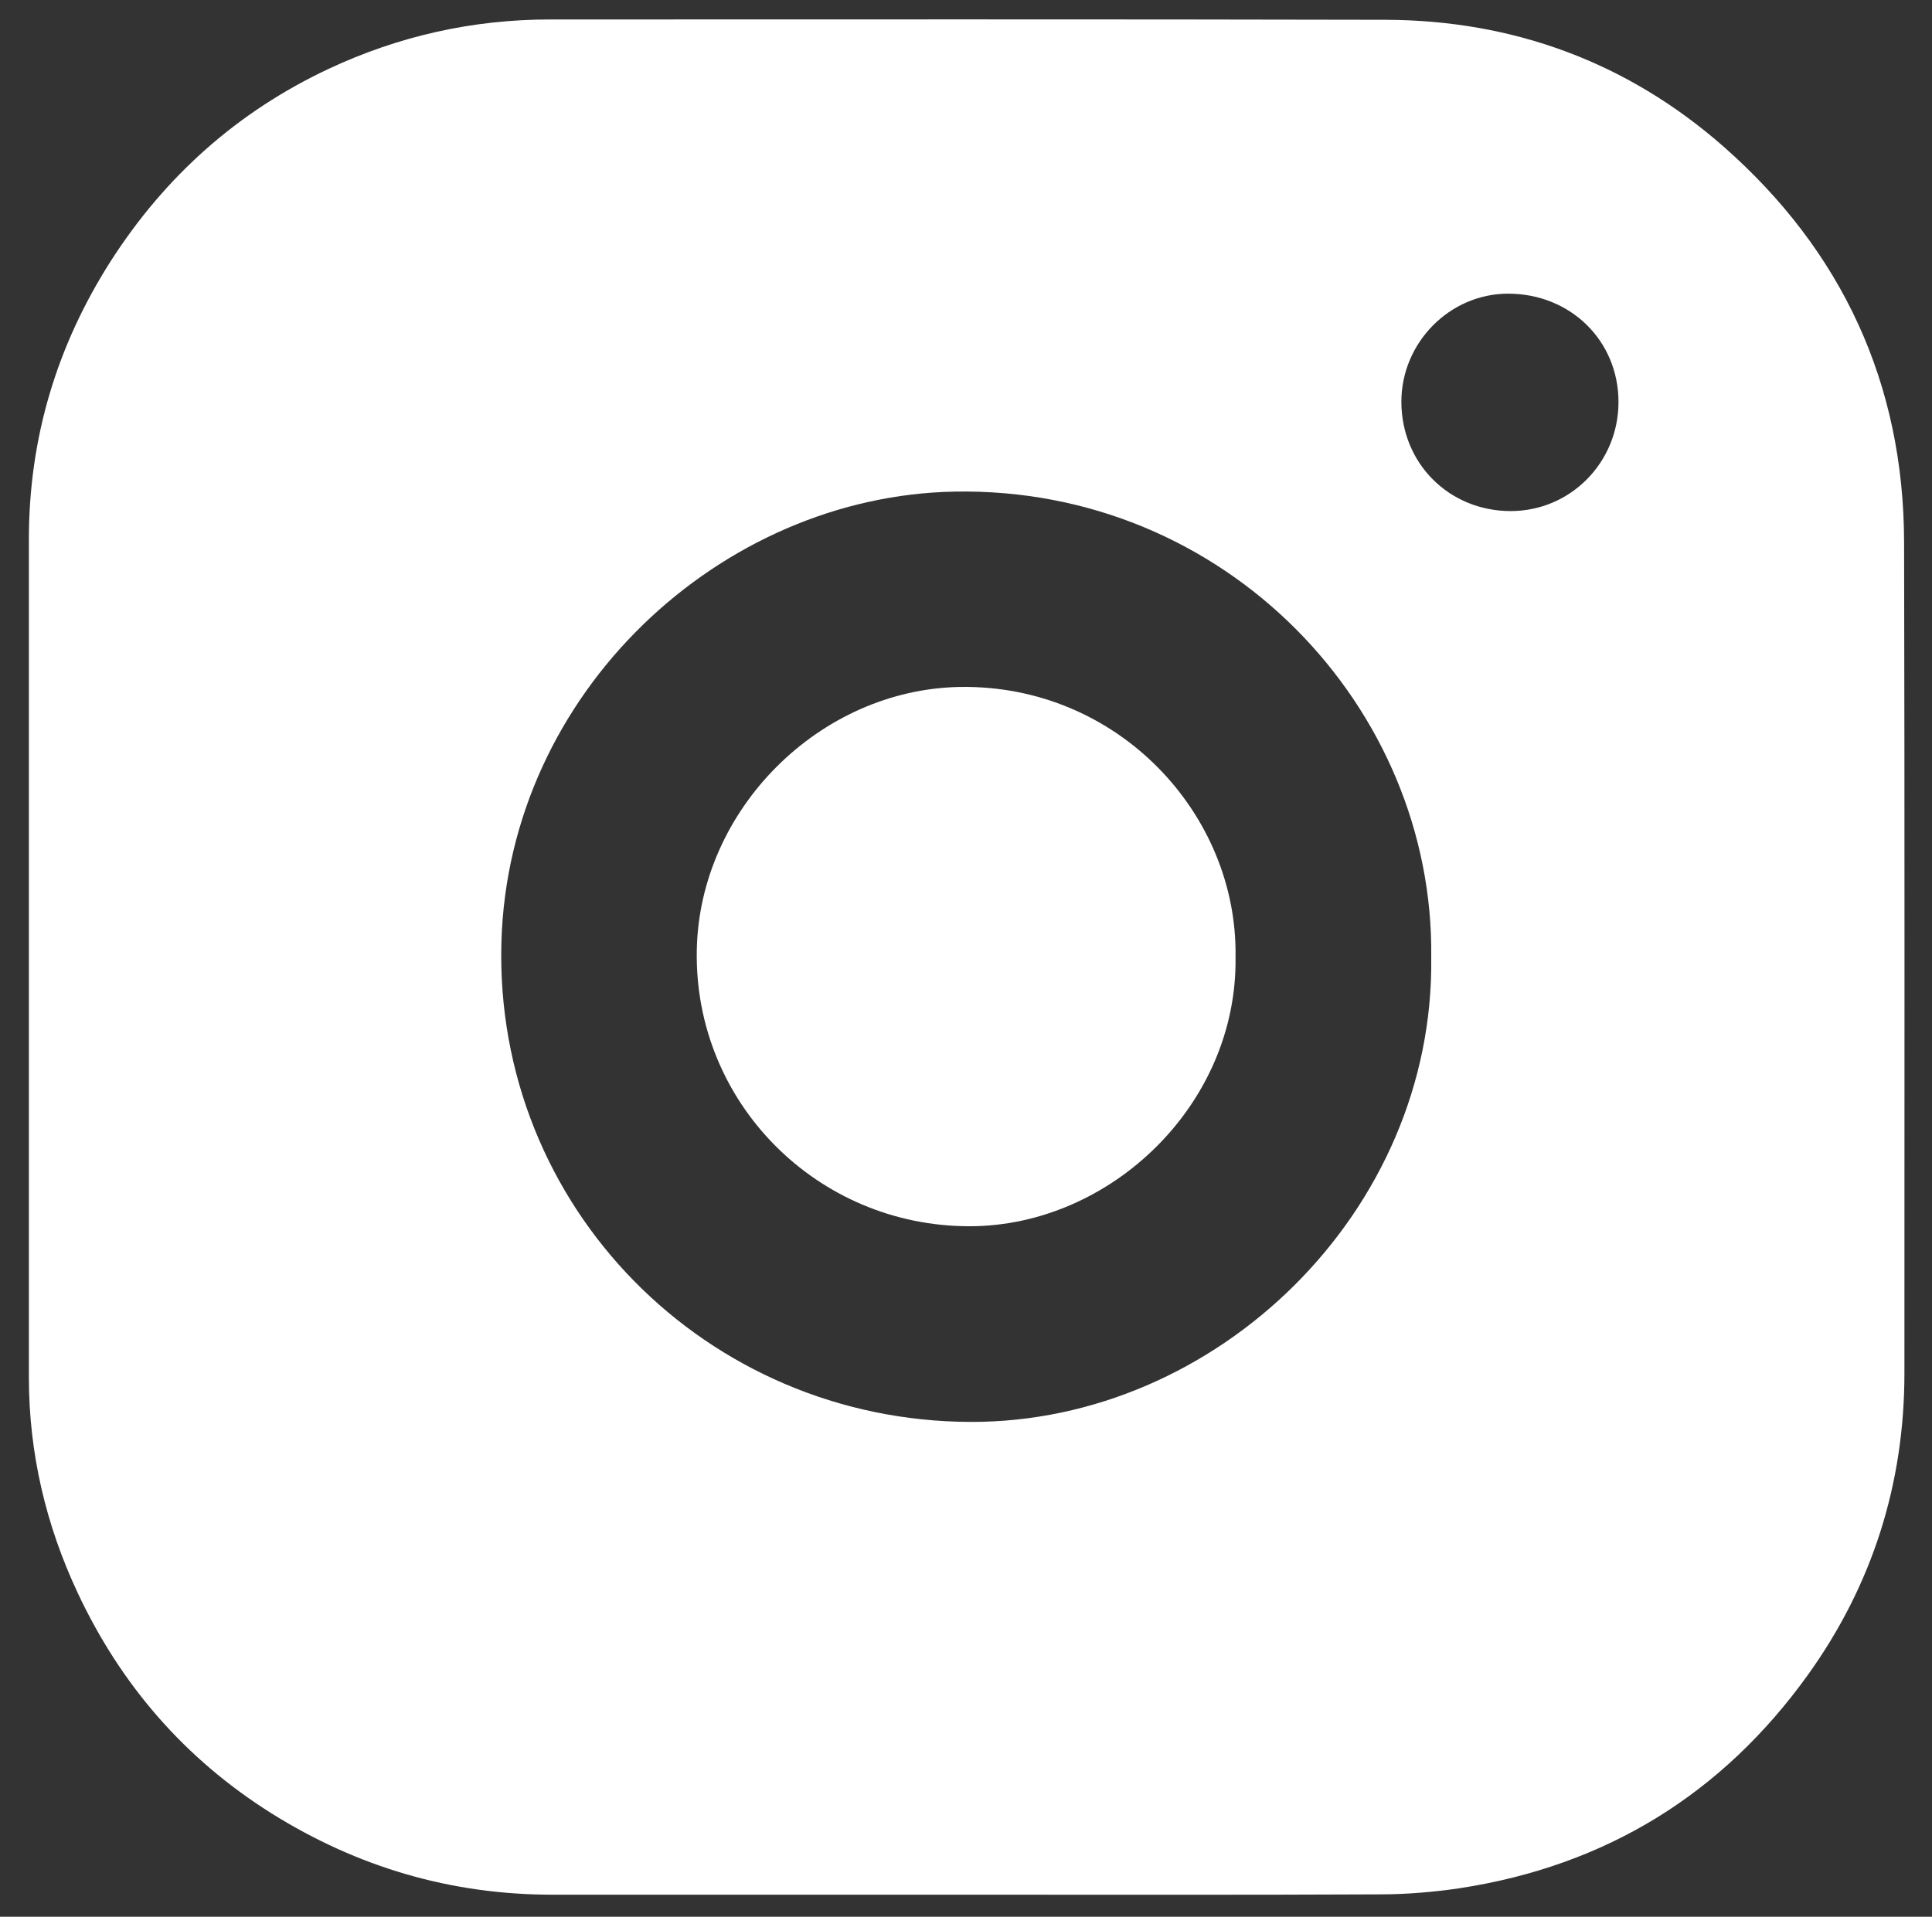
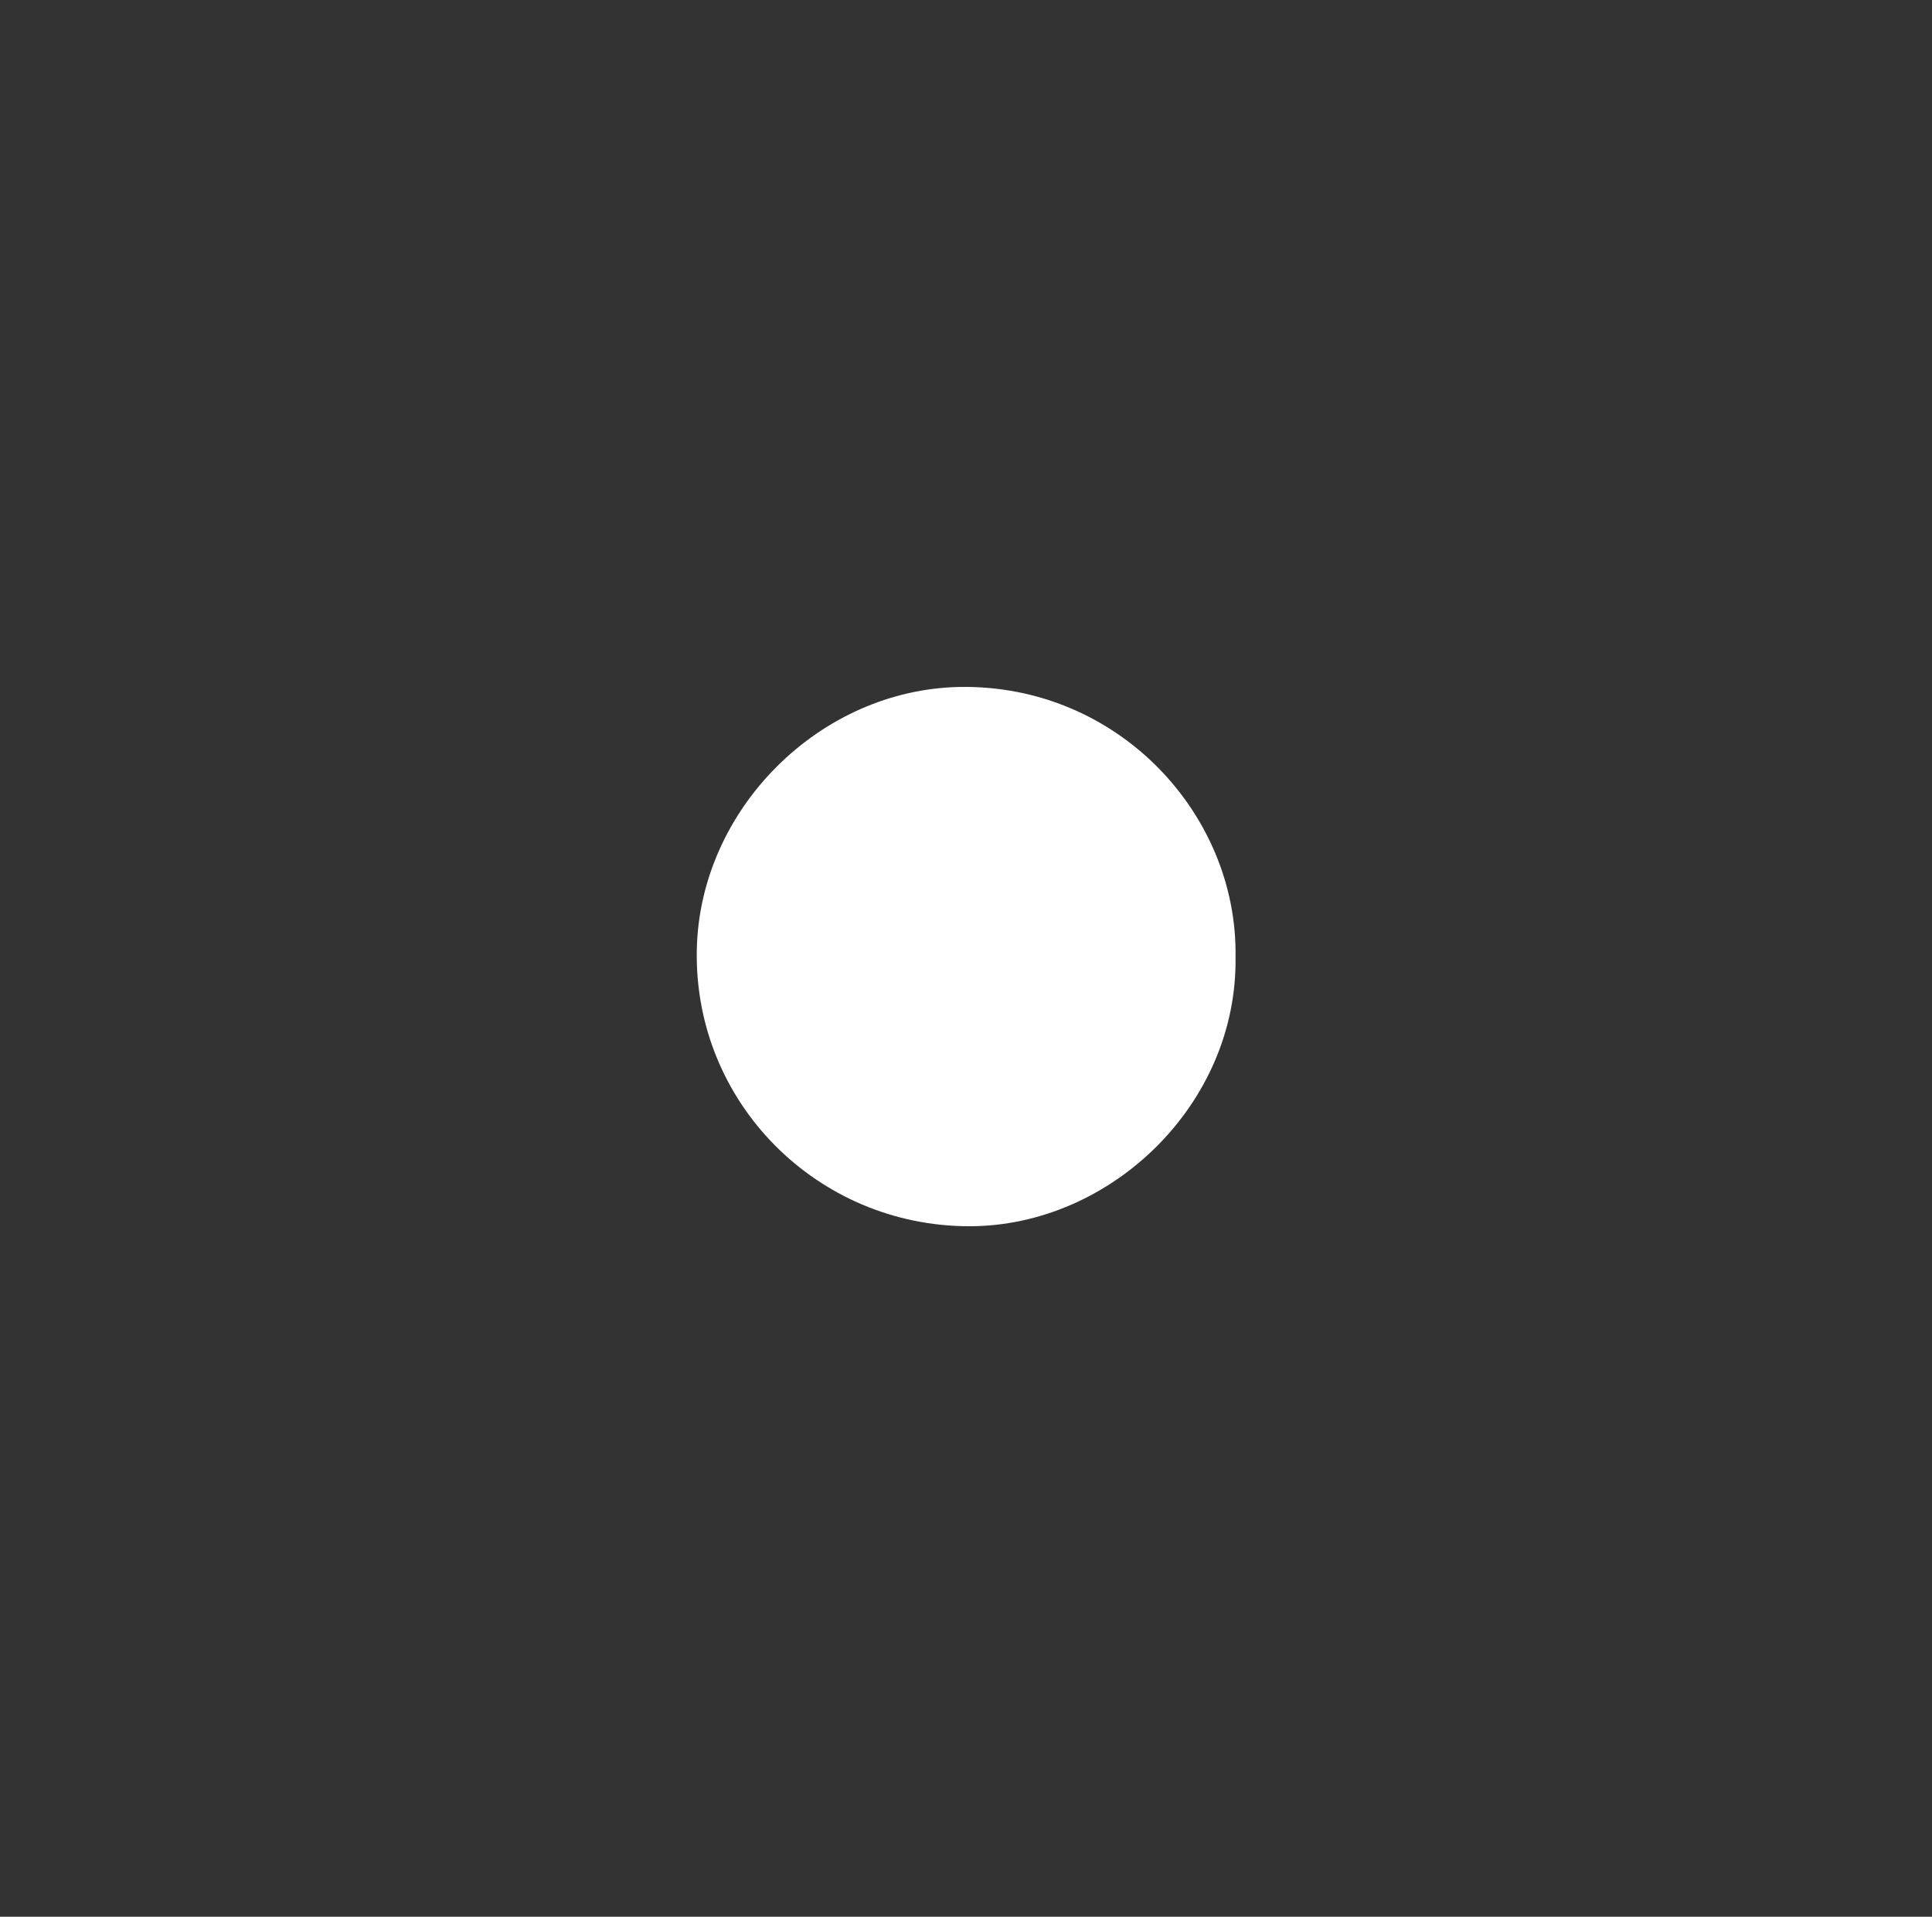
<svg xmlns="http://www.w3.org/2000/svg" version="1.1" id="Слой_1" x="0px" y="0px" viewBox="0 0 595.3 590.7" style="enable-background:new 0 0 595.3 590.7;" xml:space="preserve">
  <rect x="0" y="0" width="595.3" height="590.7" fill="#333333" stroke="none" />
  <style type="text/css"> .st0{fill:#FFFFFF;} </style>
-   <path class="st0" d="M297.5,583.9c-42.4,0-84.9,0-127.3,0c-31.3,0-60.1-8.5-86.6-25.1c-26.7-16.8-46.4-39.6-59.7-68 c-9.8-20.9-15-43.1-15-66.3c0-86.1,0-172.2,0-258.3c0-31,8.5-59.5,25.2-85.7c16.8-26.2,39.1-46.1,67.2-59.3 C122.9,11.1,145.6,6,169.5,6C255.2,6,341,5.9,426.8,6.1c39.5,0.1,74.7,13.1,104.3,39.1c36.5,32.1,55.5,73,55.6,121.9 c0.2,85.4,0.1,170.7,0.1,256.1c0,34.1-9.9,65.3-29.7,92.9c-26.4,36.8-62.3,58.9-107.3,65.8c-8.1,1.2-16.4,1.9-24.7,1.9 C382.6,584,340.1,583.9,297.5,583.9z M441,295.1c1-77.1-63.4-145.1-146.8-143.6c-72.1,1.3-137.5,61.8-139.7,138.8 C152.2,372,217.7,438,299.1,438.2C374.8,438.4,442,373.5,441,295.1z M498.7,123.9c0-18.9-14.8-33.4-34-33.4 c-18,0-32.9,15.1-32.9,33.3c0,19,14.7,33.7,33.7,33.7C483.9,157.5,498.7,142.5,498.7,123.9z" />
  <path class="st0" d="M380.7,294.9c0.7,45.4-38.5,83-82,83c-46.9,0-84.9-38.1-84-85.1c0.8-43.3,37.8-80.4,81.2-81.1 C344.5,211,381.4,250.9,380.7,294.9z" />
</svg>